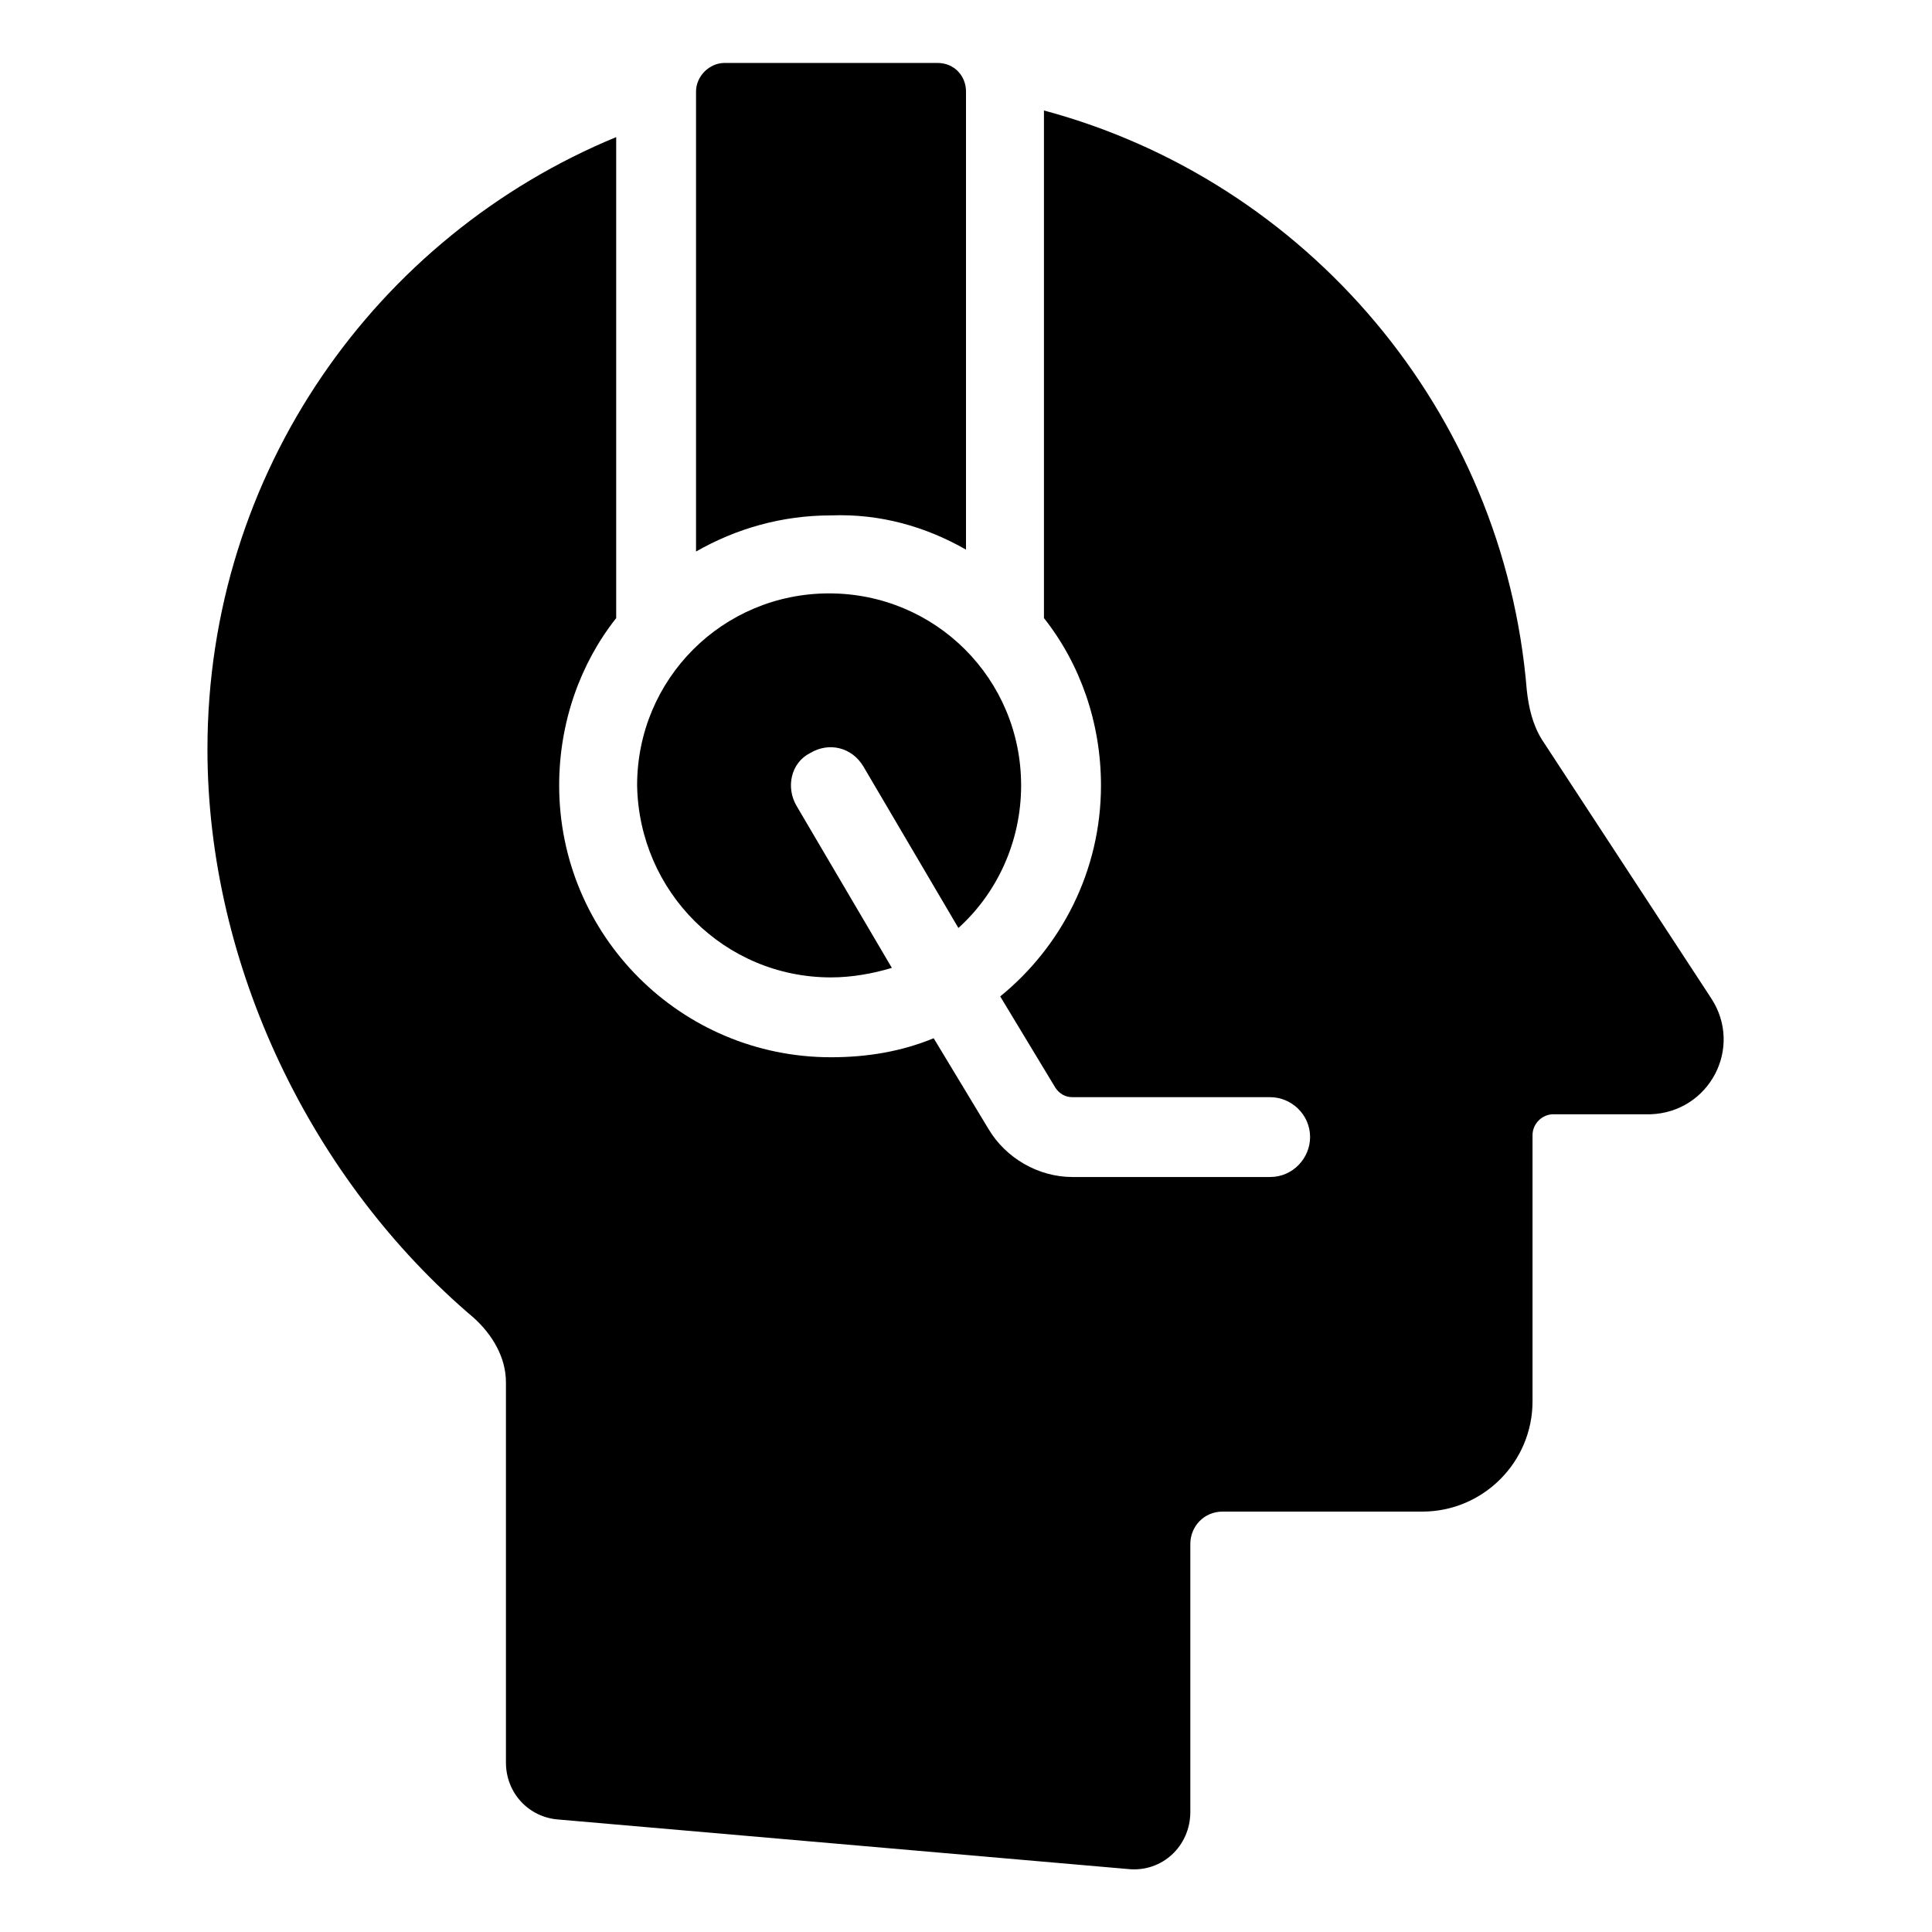
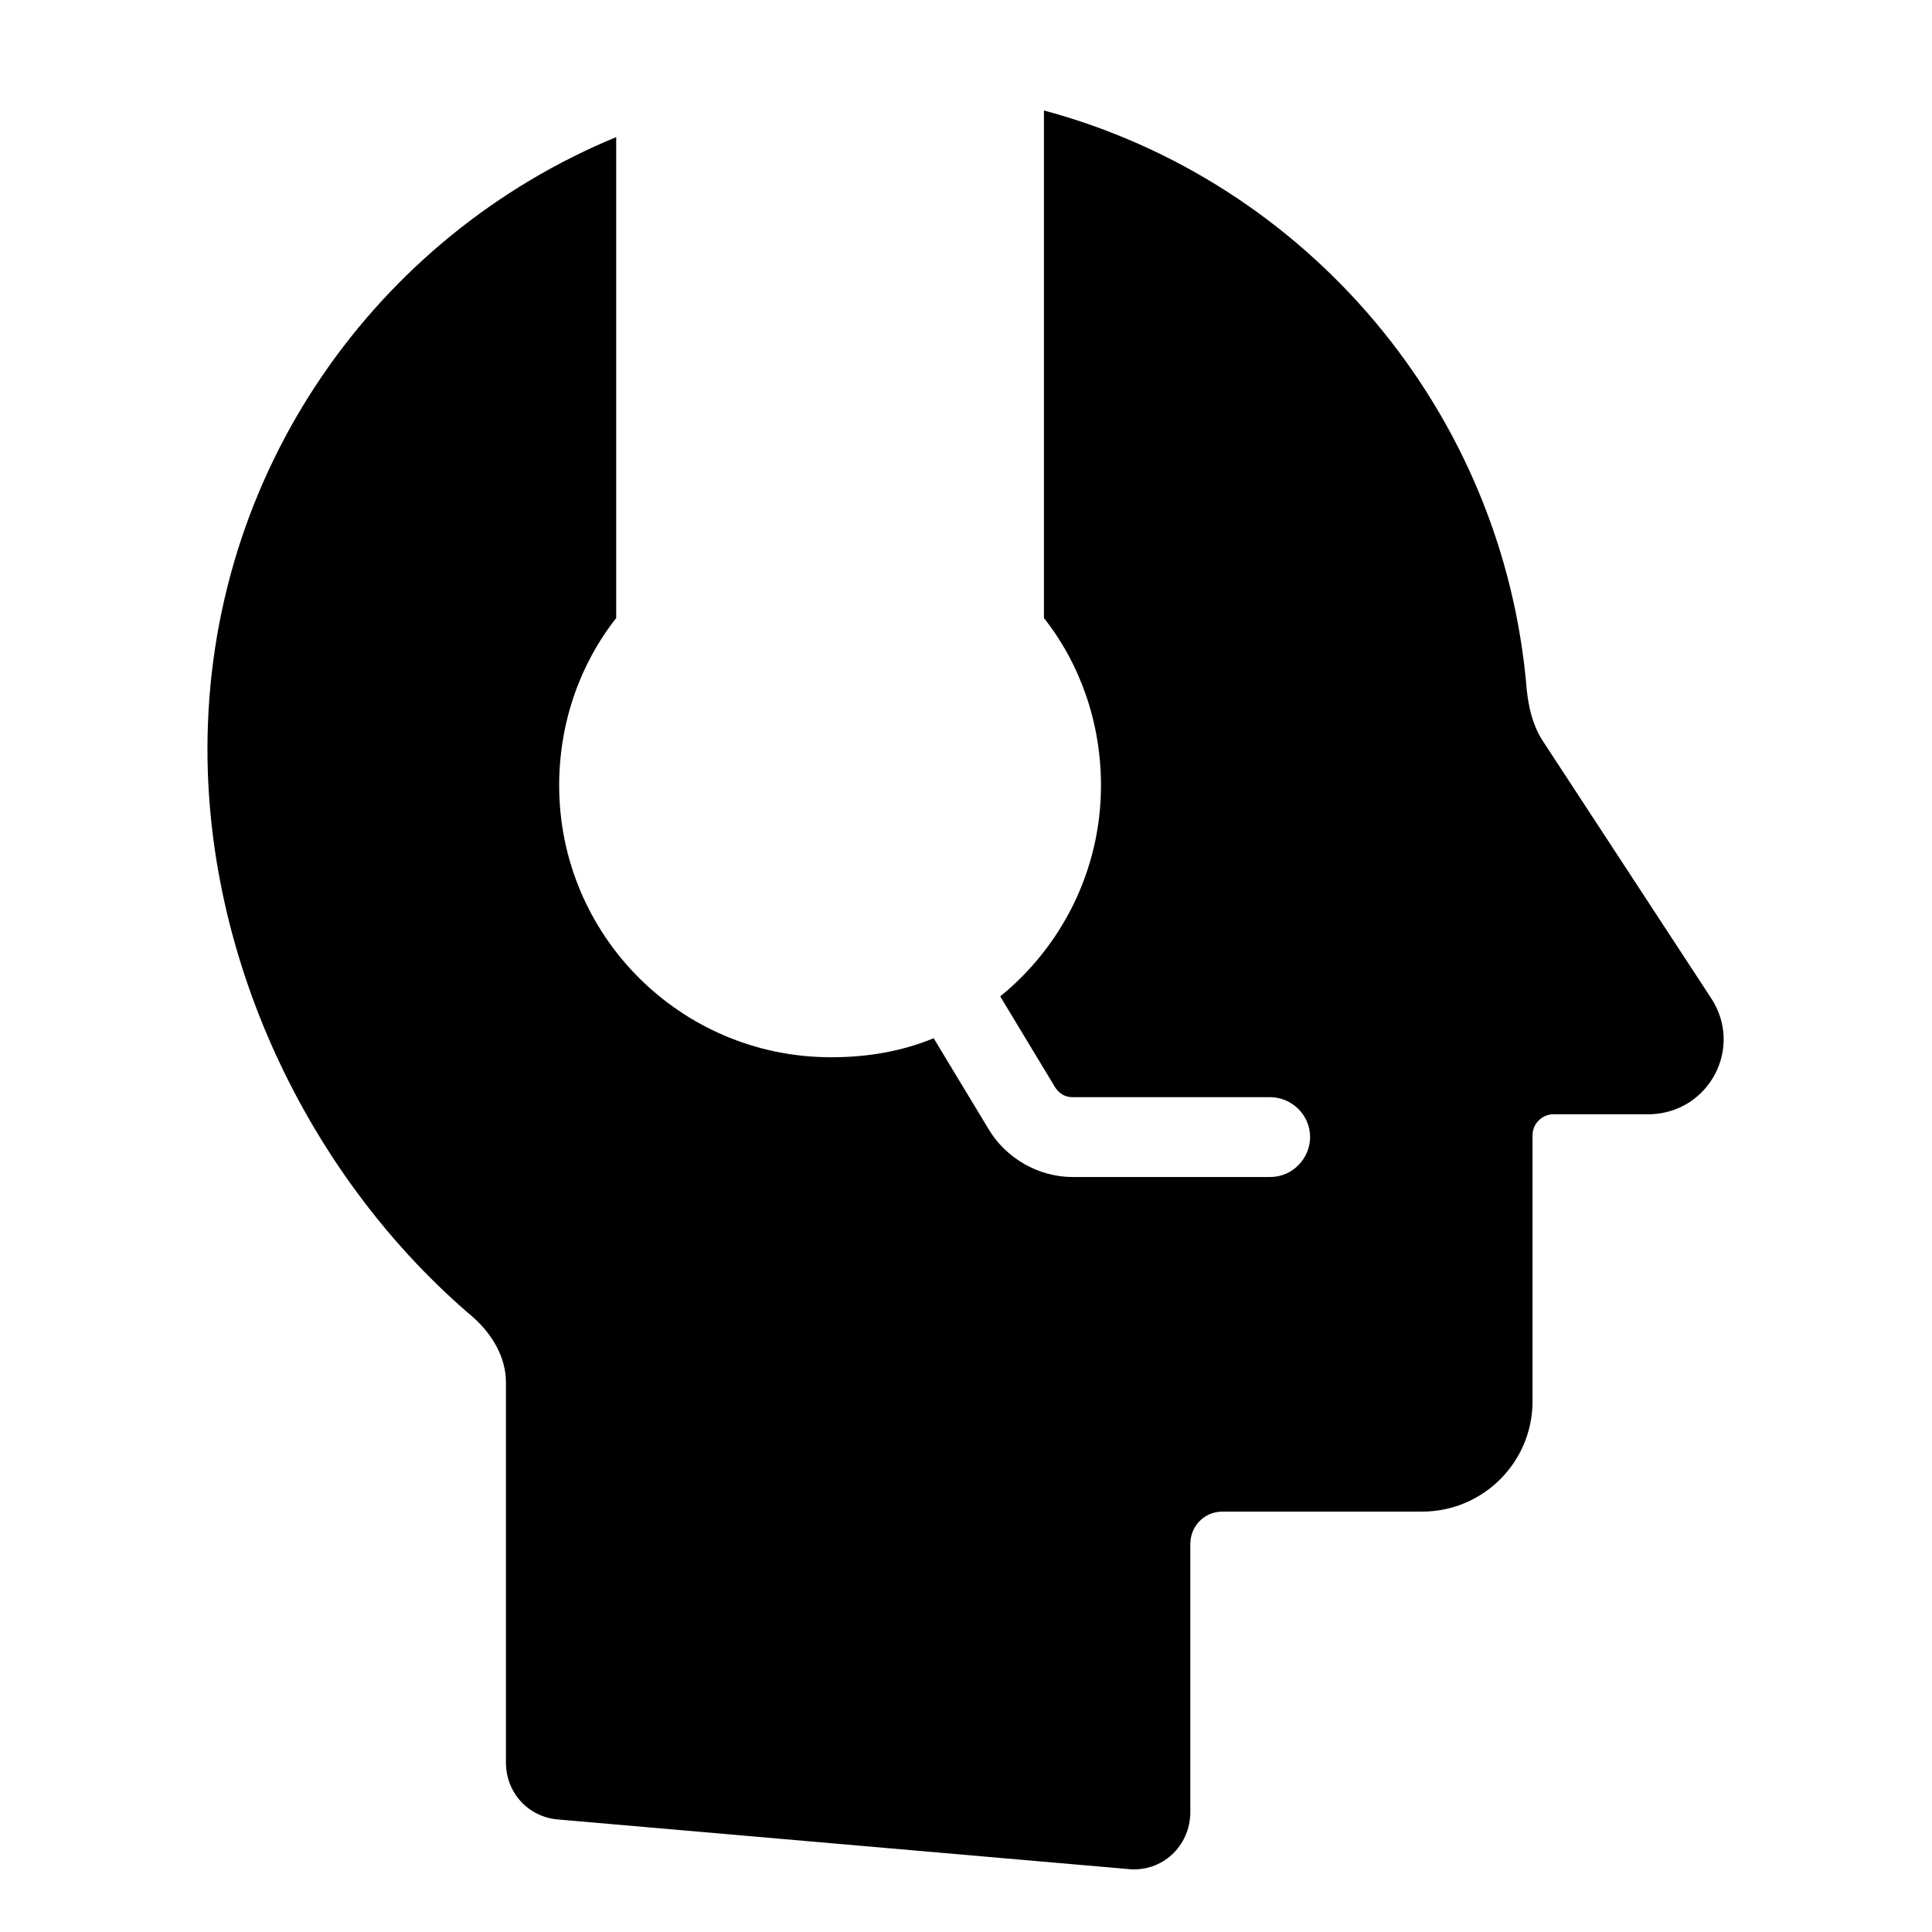
<svg xmlns="http://www.w3.org/2000/svg" fill="#000000" width="800px" height="800px" version="1.1" viewBox="144 144 512 512">
  <g>
    <path d="m597.49 408.56-44.84-68.52c-2.519-4.031-3.527-8.566-4.031-13.098-6.043-74.059-58.441-135.02-127.96-153.66v134.52c9.574 12.09 15.113 27.711 15.113 44.336 0 22.672-10.578 42.824-26.703 55.922l14.609 24.184c1.008 1.512 2.519 2.519 4.535 2.519h52.398c5.543 0 10.578 4.535 10.578 10.578 0 5.543-4.535 10.578-10.578 10.578l-52.398 0.004c-9.07 0-17.633-5.039-22.168-12.594l-14.609-24.184c-8.566 3.527-17.633 5.039-27.207 5.039-39.801 0-72.043-32.242-72.043-72.043 0-16.625 5.543-32.242 15.113-44.336v-127.47c-63.48 26.199-108.32 88.672-108.32 162.23 0 57.434 27.711 114.36 70.535 150.64 5.039 4.535 8.566 10.578 8.566 17.129v100.76c0 8.062 6.047 14.609 14.105 15.113l150.64 13.098c9.07 1.008 16.625-6.047 16.625-15.113v-71.035c0-4.535 3.527-8.566 8.566-8.566h52.898c16.121 0 29.223-13.098 29.223-29.223v-70.535c0-3.023 2.519-5.543 5.543-5.543l25.691 0.008c15.617-0.504 24.684-17.633 16.121-30.734z" />
-     <path d="m400 289.66v-121.42c0-4.031-3.023-7.559-7.559-7.559h-56.426c-4.031 0-7.559 3.527-7.559 7.559v121.92c10.578-6.047 22.672-9.574 35.77-9.574 13.102-0.5 25.191 3.023 35.773 9.07z" />
-     <path d="m364.23 403.02c5.543 0 11.082-1.008 16.121-2.519l-25.191-42.824c-3.023-5.039-1.512-11.586 3.527-14.105 5.039-3.023 11.082-1.512 14.105 3.527l25.191 42.824c10.078-9.07 16.625-22.672 16.625-37.785 0-28.215-22.672-50.883-50.883-50.883-28.215 0-50.883 22.672-50.883 50.883 0.504 28.215 23.176 50.883 51.387 50.883z" />
  </g>
</svg>